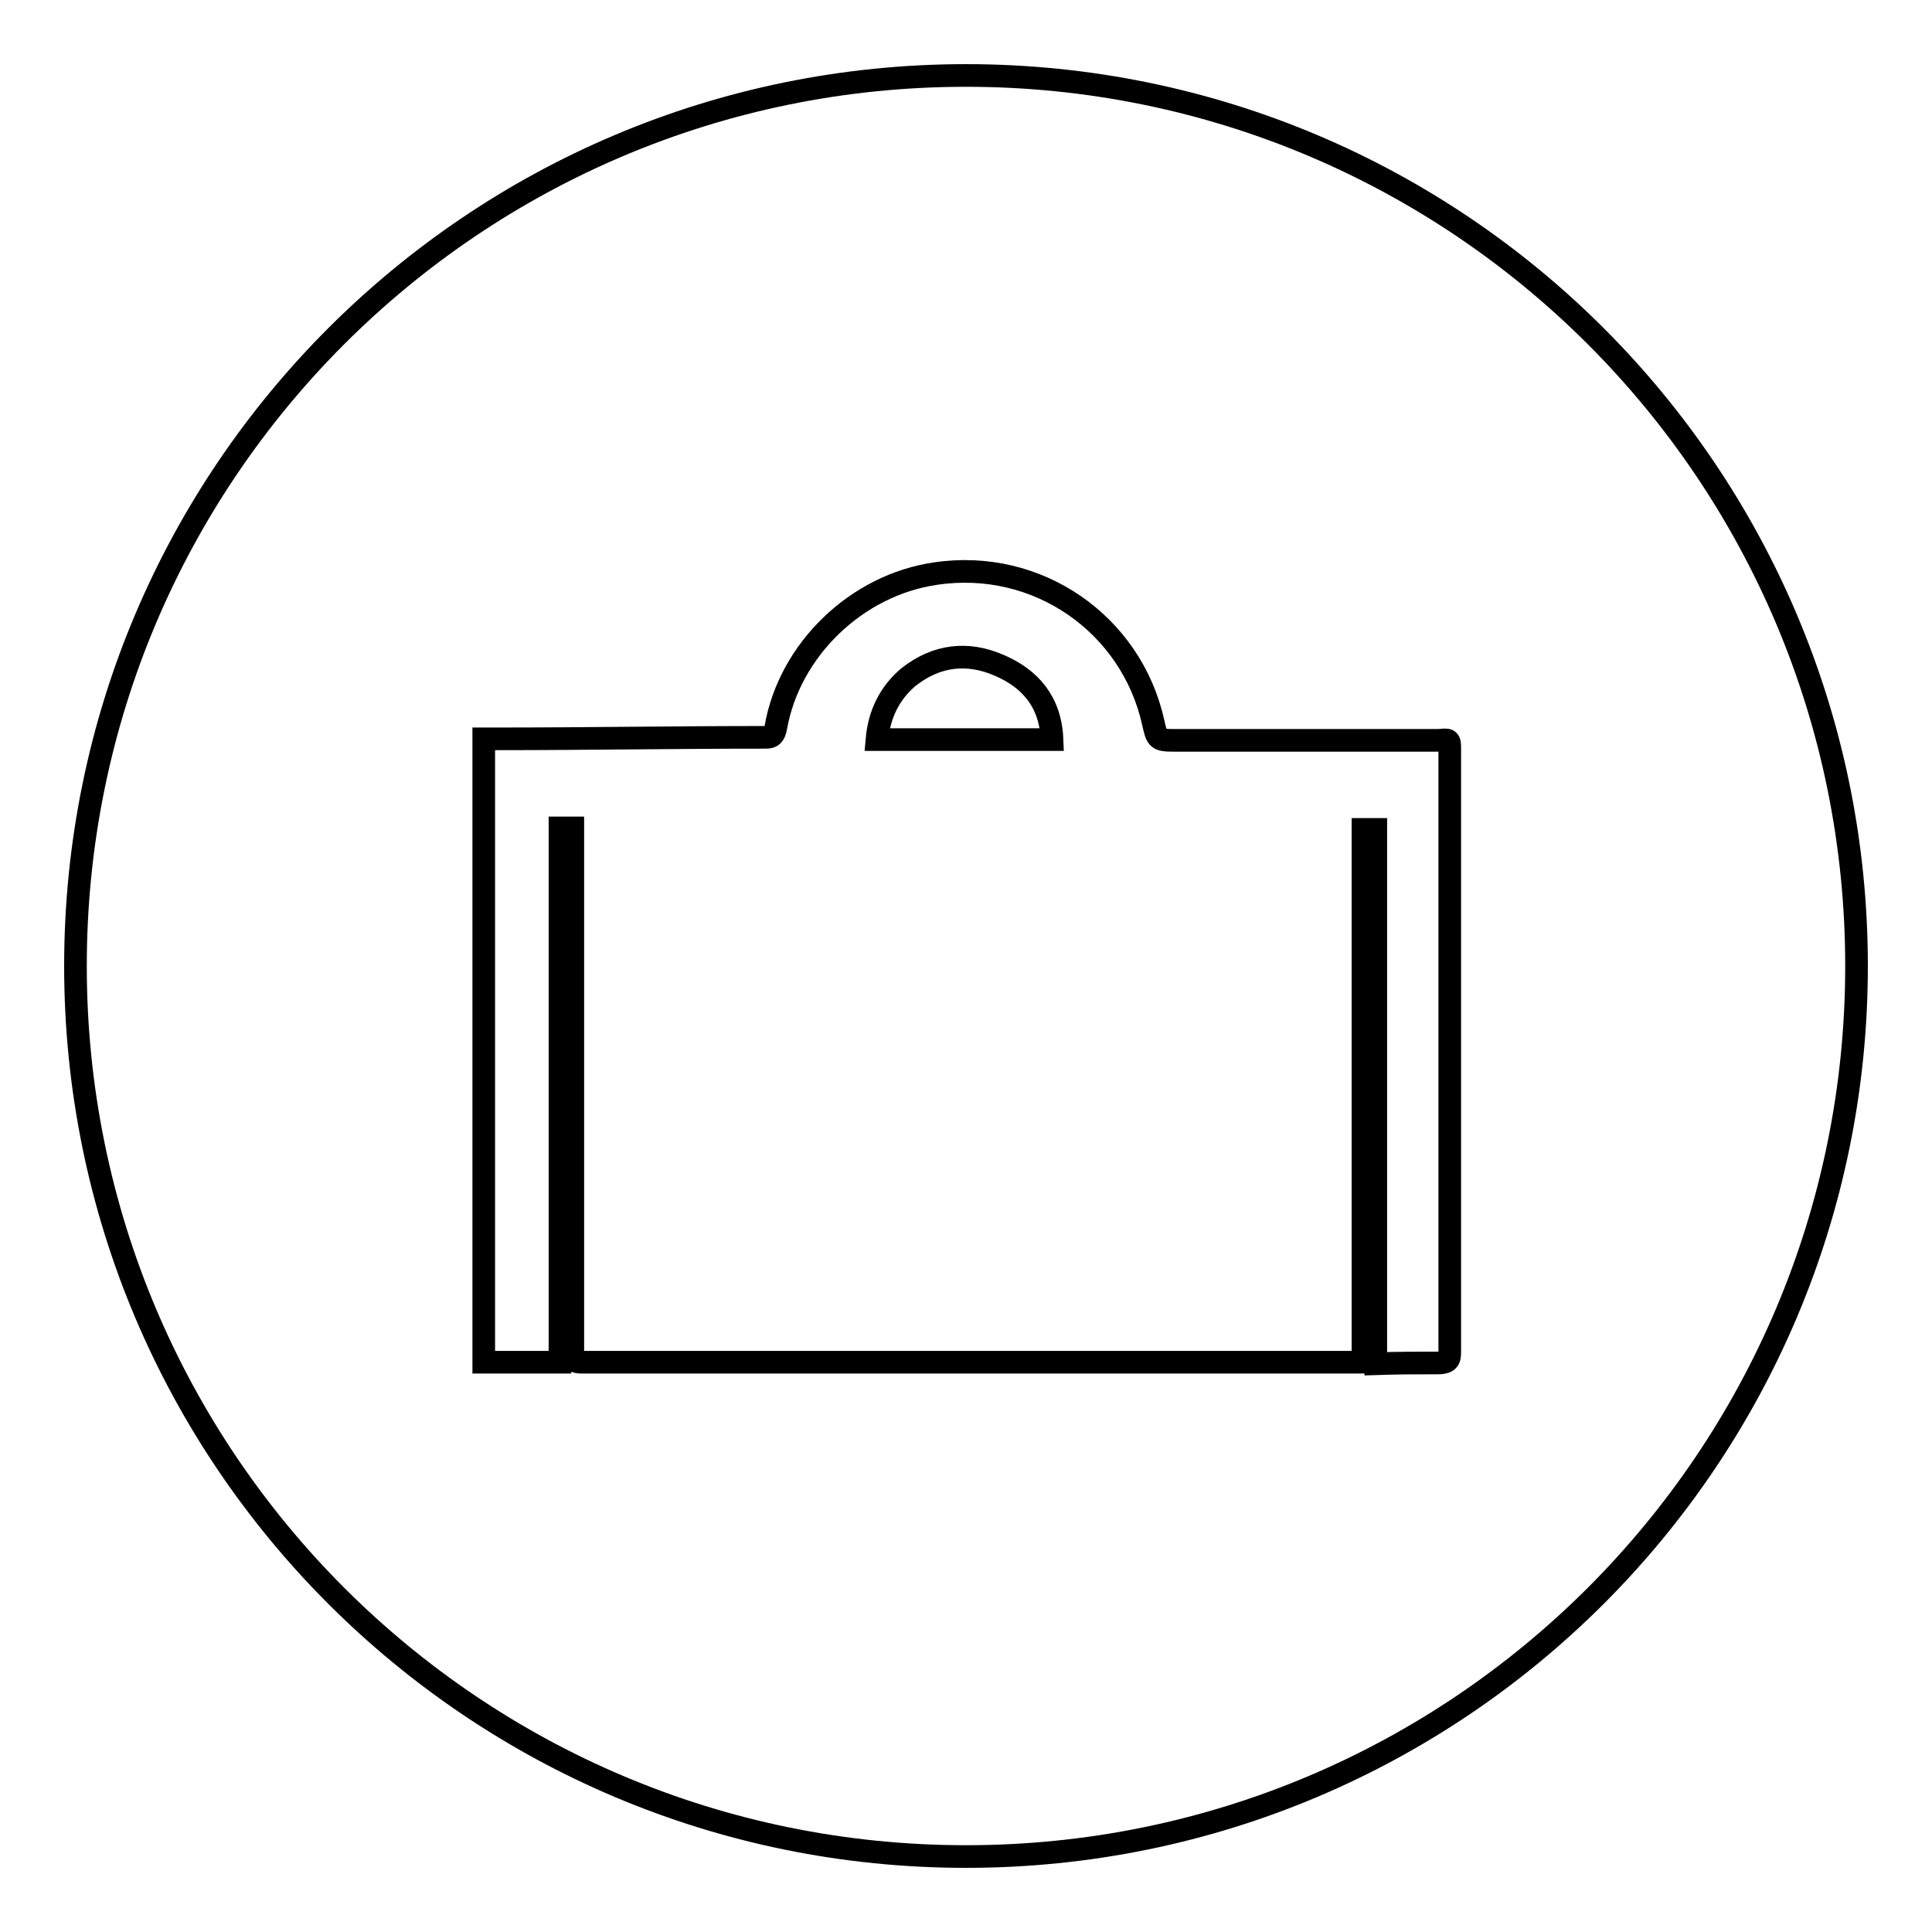
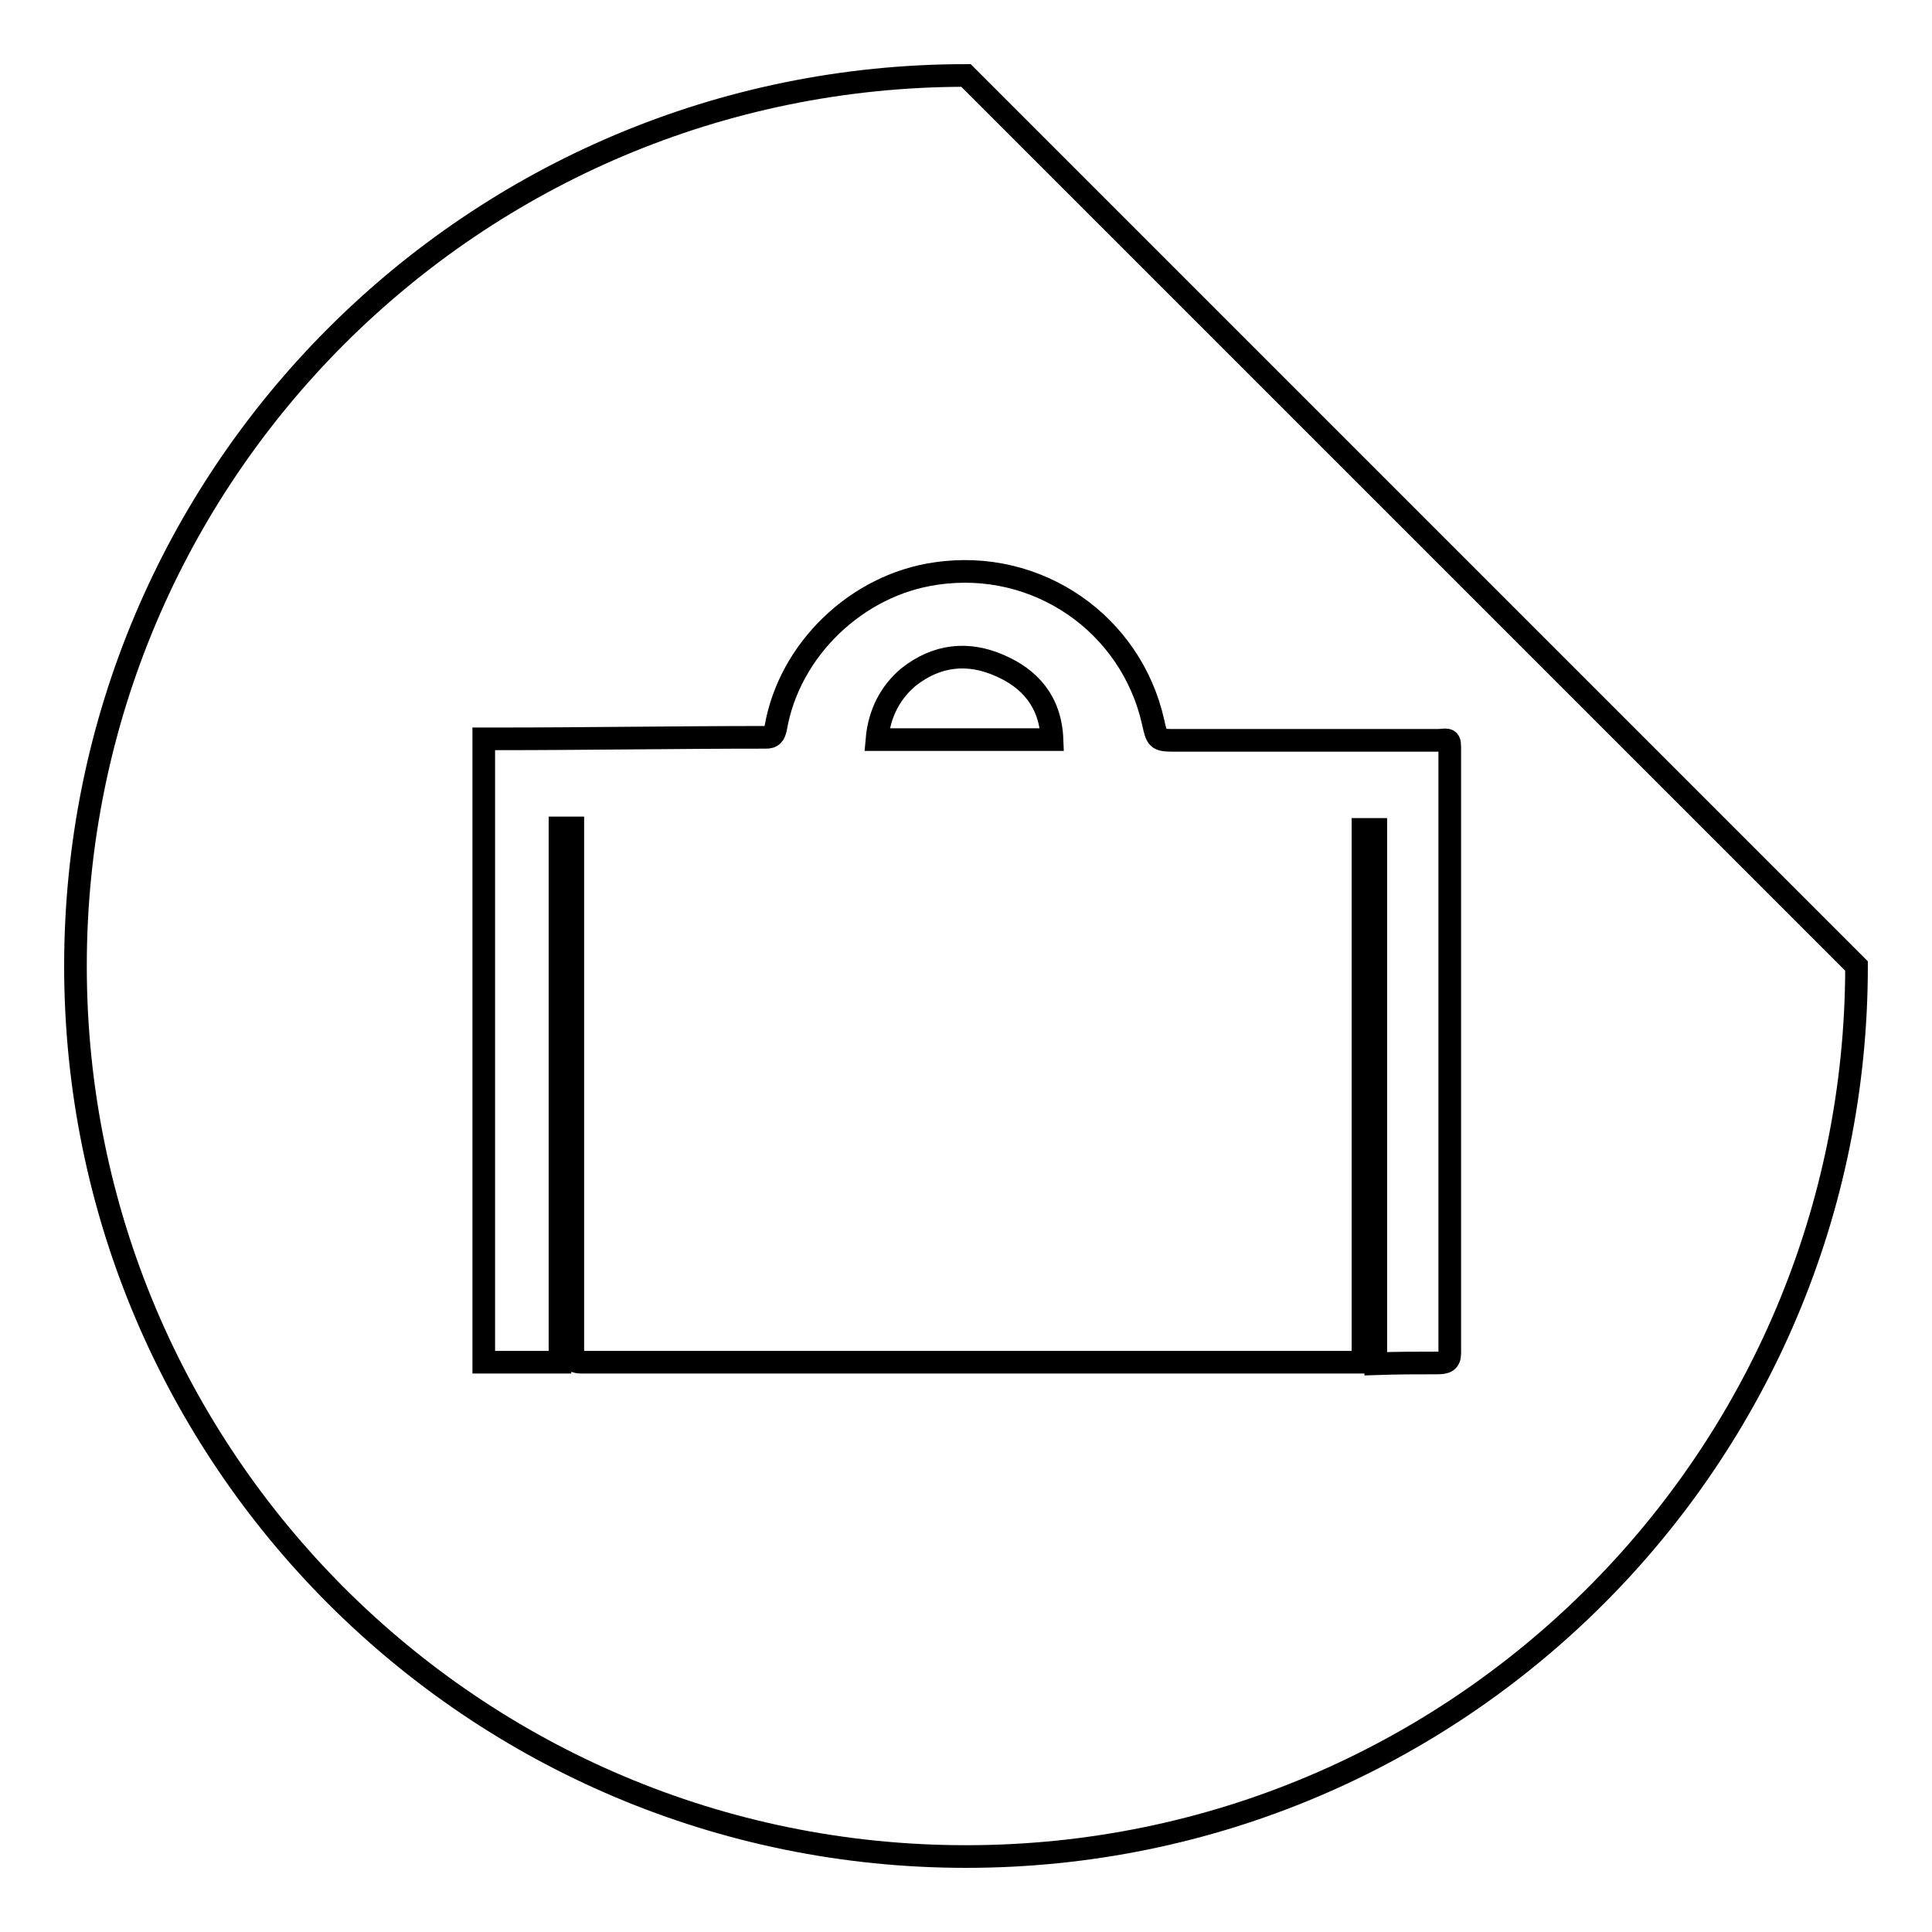
<svg xmlns="http://www.w3.org/2000/svg" version="1.1" x="0px" y="0px" viewBox="0 0 256 256" enable-background="new 0 0 256 256" xml:space="preserve">
  <g>
    <g>
-       <path stroke-width="3" fill-opacity="0" stroke="#000000" d="M246,128c0,65.2-52.8,118-118,118c-65.2,0-118-52.8-118-118C10,62.8,62.8,10,128,10C193.2,10,246,62.8,246,128z M190.4,180.6c1.2,0,1.7-0.2,1.7-1.3c0-26.8,0-53.6,0-80.4c0-1.2-0.5-0.8-1.7-0.8c-11.6,0-23.3,0-34.9,0c-2.2,0-2.2-0.2-2.7-2.4c-2.9-13-15.3-21.7-28.8-19.7c-10.5,1.5-19.4,10.1-21.2,20.4c-0.2,1-0.5,1.3-1.3,1.3c-12,0-23.8,0.2-35.7,0.2c-0.3,0,0,0-1.7,0c0,27,0,55.6,0,82.6c3.4,0,6.7,0,10.1,0c0-23.6,0-47.2,0-70.8c0,0,0,0,1.7,0c0,0,0,1,0,1.5c0,22.8,0,45.3,0,68.1c0,1,0.2,1.2,1.2,1.2c34.1,0,68.1,0,102.2,0c0.3,0,1.3,0,1.3,0c0-23.8,0-47,0-70.6h1.7c0,23.6,0,47.2,0,70.8C185.3,180.6,187.8,180.6,190.4,180.6z M116.2,98c0.3-3.4,1.7-6.2,4.2-8.3c3.7-2.9,7.8-3.4,12.1-1.5c3.9,1.7,6.7,4.7,6.9,9.8C131.9,98,124.1,98,116.2,98z" />
+       <path stroke-width="3" fill-opacity="0" stroke="#000000" d="M246,128c0,65.2-52.8,118-118,118c-65.2,0-118-52.8-118-118C10,62.8,62.8,10,128,10z M190.4,180.6c1.2,0,1.7-0.2,1.7-1.3c0-26.8,0-53.6,0-80.4c0-1.2-0.5-0.8-1.7-0.8c-11.6,0-23.3,0-34.9,0c-2.2,0-2.2-0.2-2.7-2.4c-2.9-13-15.3-21.7-28.8-19.7c-10.5,1.5-19.4,10.1-21.2,20.4c-0.2,1-0.5,1.3-1.3,1.3c-12,0-23.8,0.2-35.7,0.2c-0.3,0,0,0-1.7,0c0,27,0,55.6,0,82.6c3.4,0,6.7,0,10.1,0c0-23.6,0-47.2,0-70.8c0,0,0,0,1.7,0c0,0,0,1,0,1.5c0,22.8,0,45.3,0,68.1c0,1,0.2,1.2,1.2,1.2c34.1,0,68.1,0,102.2,0c0.3,0,1.3,0,1.3,0c0-23.8,0-47,0-70.6h1.7c0,23.6,0,47.2,0,70.8C185.3,180.6,187.8,180.6,190.4,180.6z M116.2,98c0.3-3.4,1.7-6.2,4.2-8.3c3.7-2.9,7.8-3.4,12.1-1.5c3.9,1.7,6.7,4.7,6.9,9.8C131.9,98,124.1,98,116.2,98z" />
    </g>
  </g>
</svg>